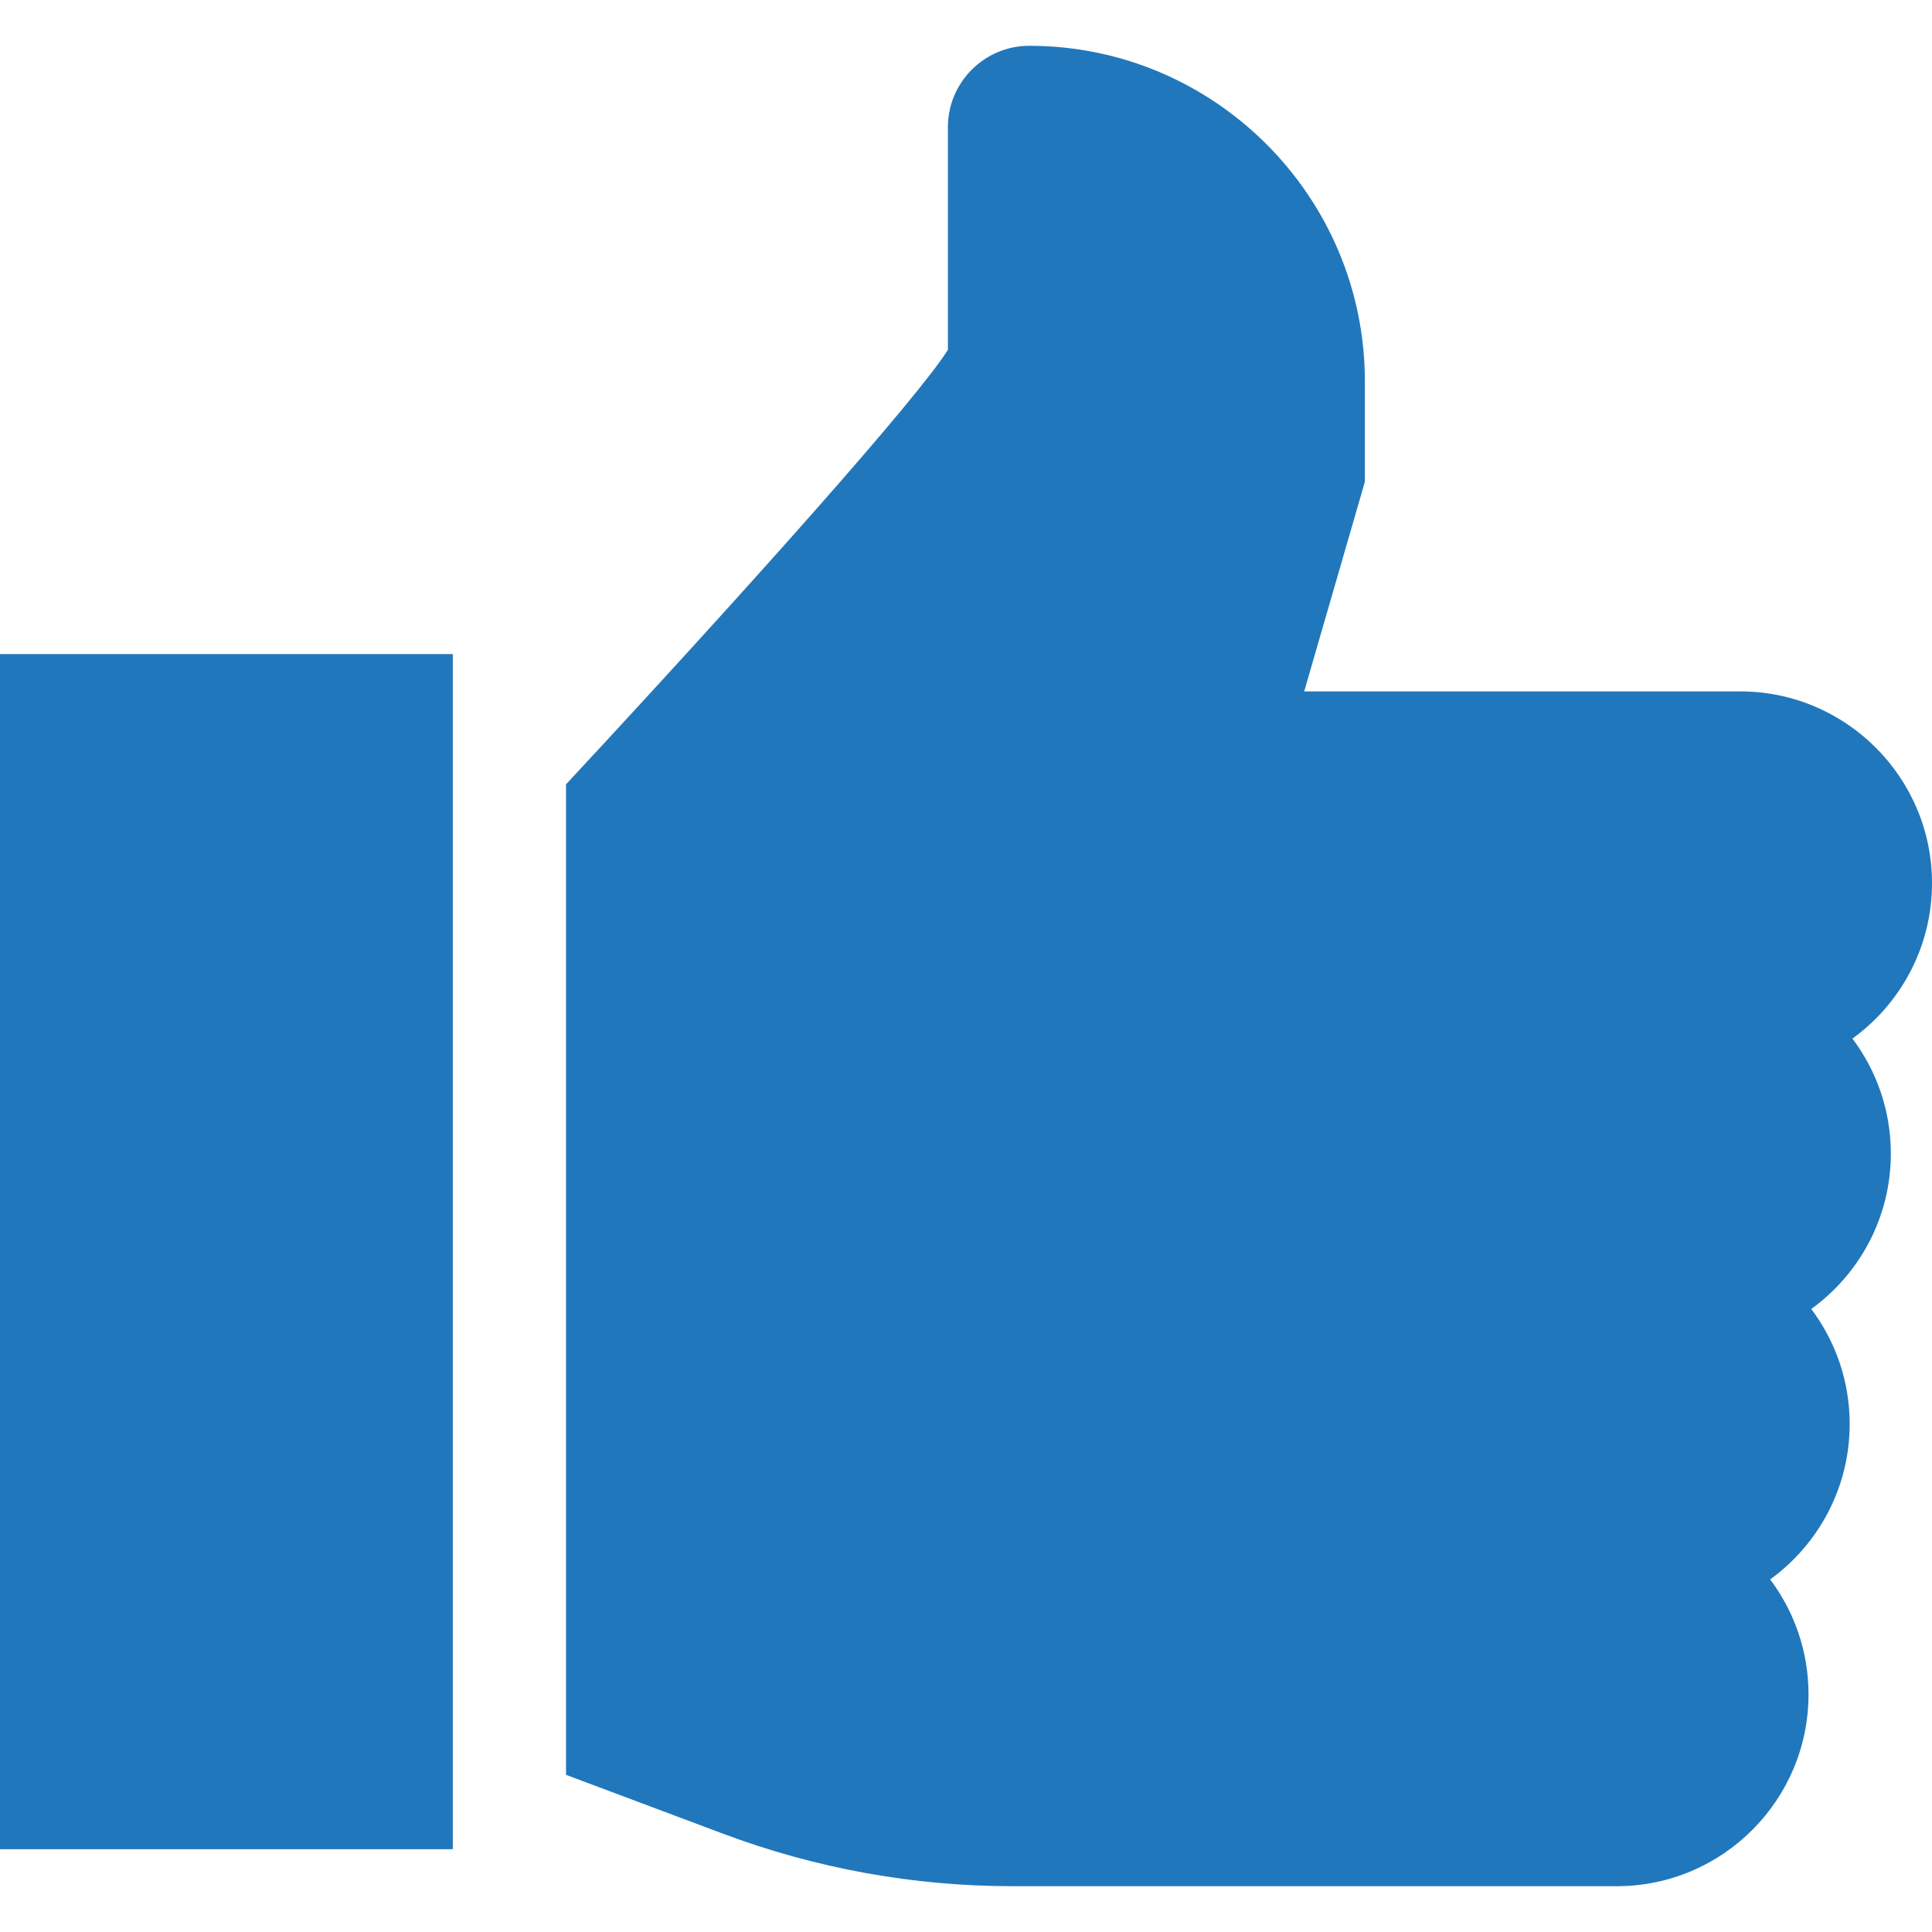
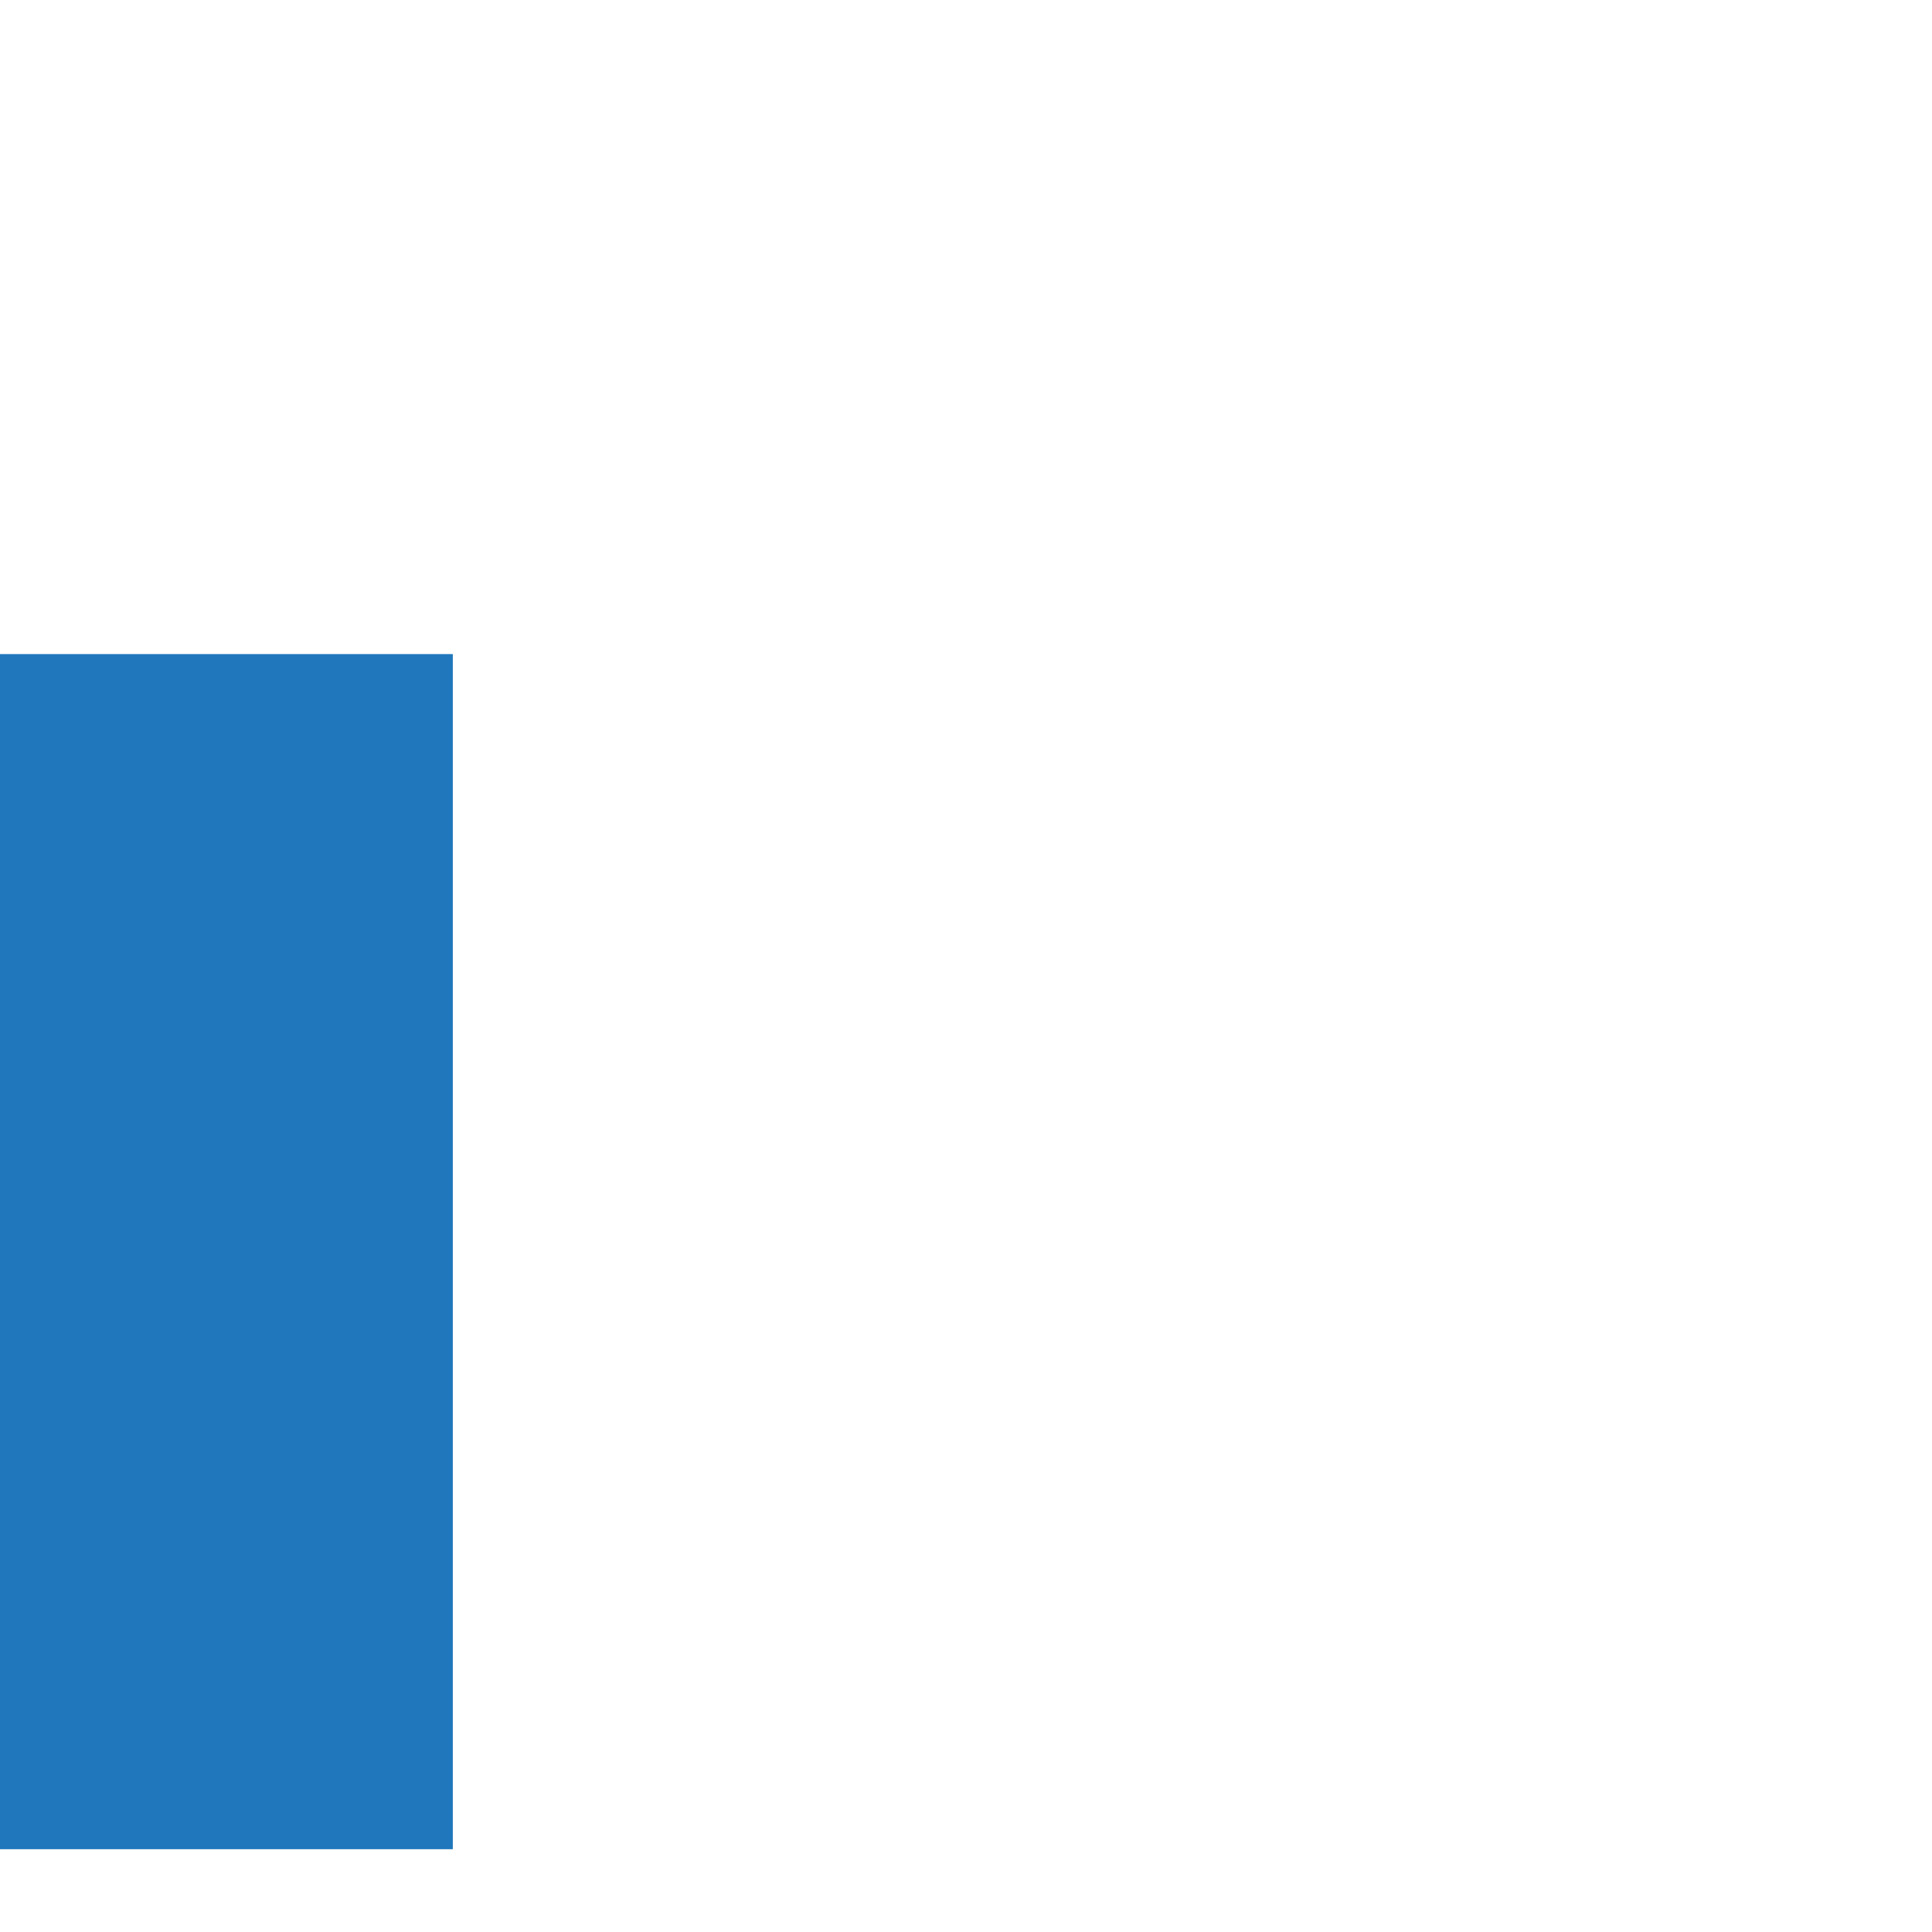
<svg xmlns="http://www.w3.org/2000/svg" version="1.1" width="512" height="512" x="0" y="0" viewBox="0 0 512 512" style="enable-background:new 0 0 512 512" xml:space="preserve" class="">
  <g>
    <g>
      <g>
        <rect y="173.34" width="120" height="316.72" fill="#2177bb" data-original="#000000" class="" />
      </g>
    </g>
    <g>
      <g>
-         <path d="M501.092,305.717c0-11.425-3.791-21.98-10.179-30.478C503.675,265.994,512,250.983,512,234.058    c0-28.027-22.803-50.829-50.83-50.829H345.625l16.08-55.543v-26.613c0-49.039-39.897-88.936-88.936-88.936    c-11.891,0-21.564,9.674-21.564,21.564v59c-8.019,12.834-52.551,62.804-101.205,115.158v262.49l41.518,15.569    c24.677,9.254,50.553,13.946,76.909,13.946h160.019c28.027,0,50.829-22.803,50.829-50.83c0-11.42-3.786-21.973-10.169-30.469    c12.76-9.244,21.077-24.265,21.077-41.19c0-11.425-3.791-21.98-10.178-30.478C492.767,337.655,501.092,322.644,501.092,305.717z" fill="#2177bb" data-original="#000000" class="" />
-       </g>
+         </g>
    </g>
    <g>
</g>
    <g>
</g>
    <g>
</g>
    <g>
</g>
    <g>
</g>
    <g>
</g>
    <g>
</g>
    <g>
</g>
    <g>
</g>
    <g>
</g>
    <g>
</g>
    <g>
</g>
    <g>
</g>
    <g>
</g>
    <g>
</g>
  </g>
</svg>